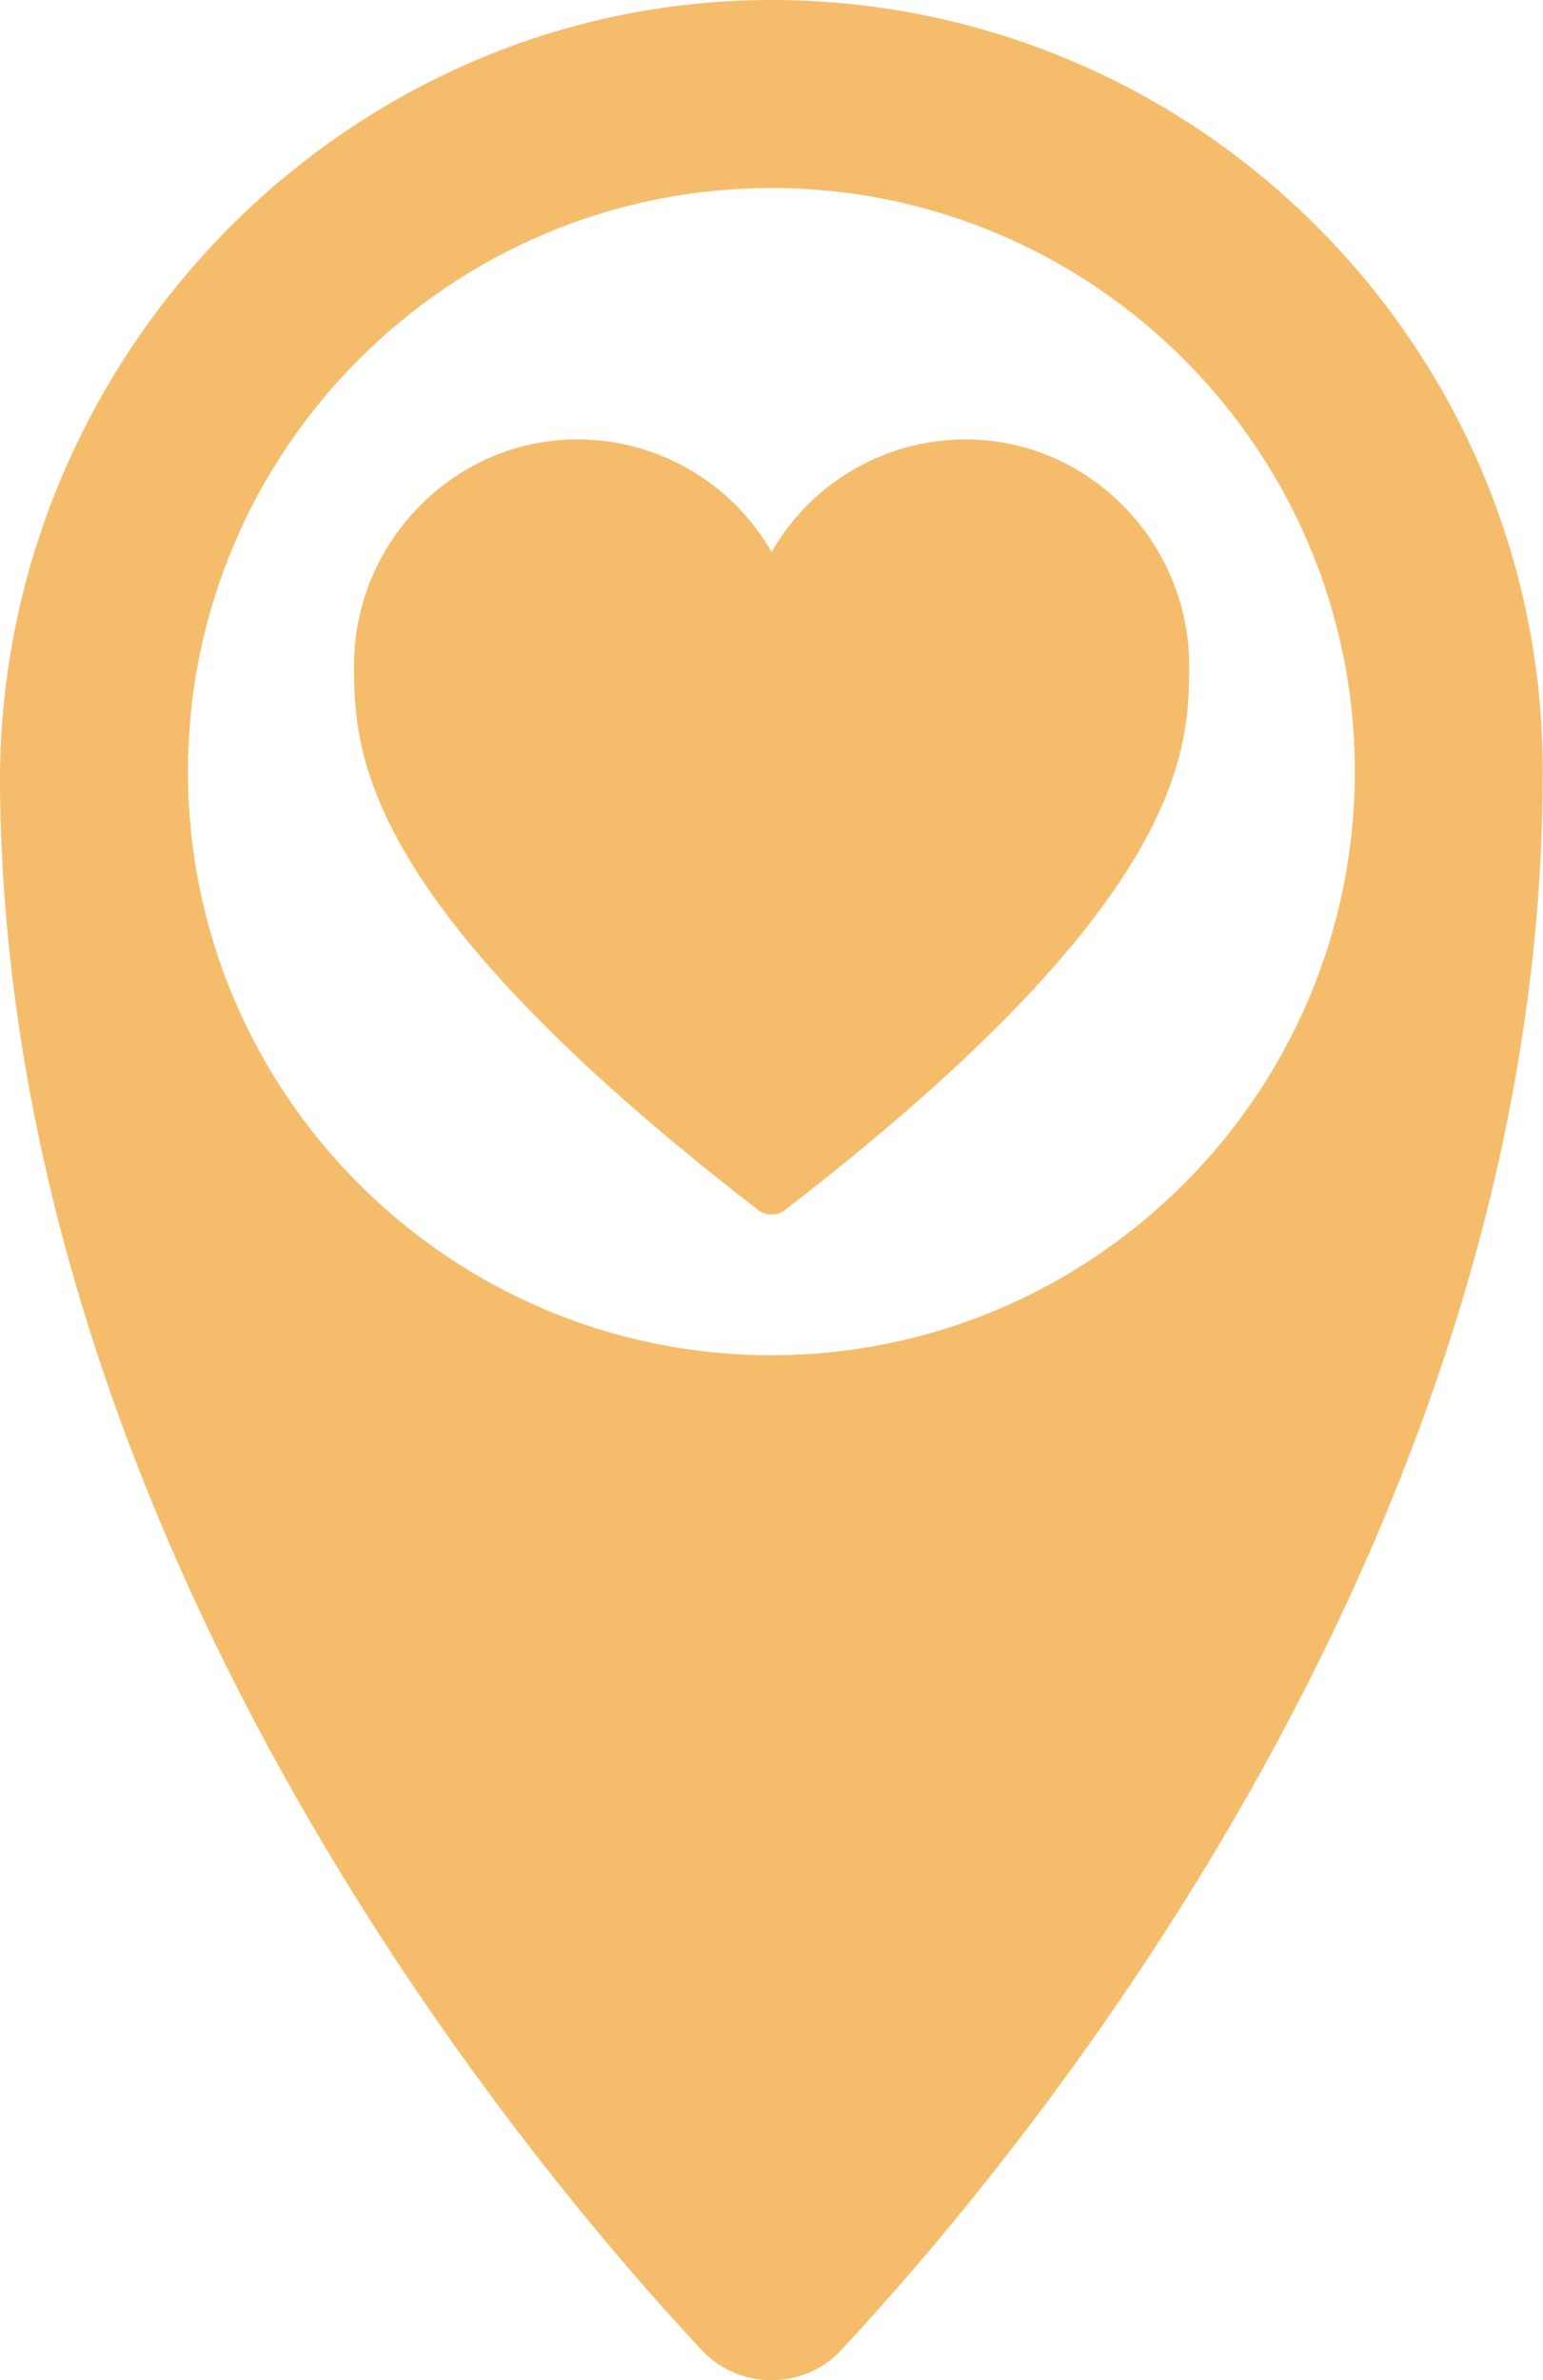
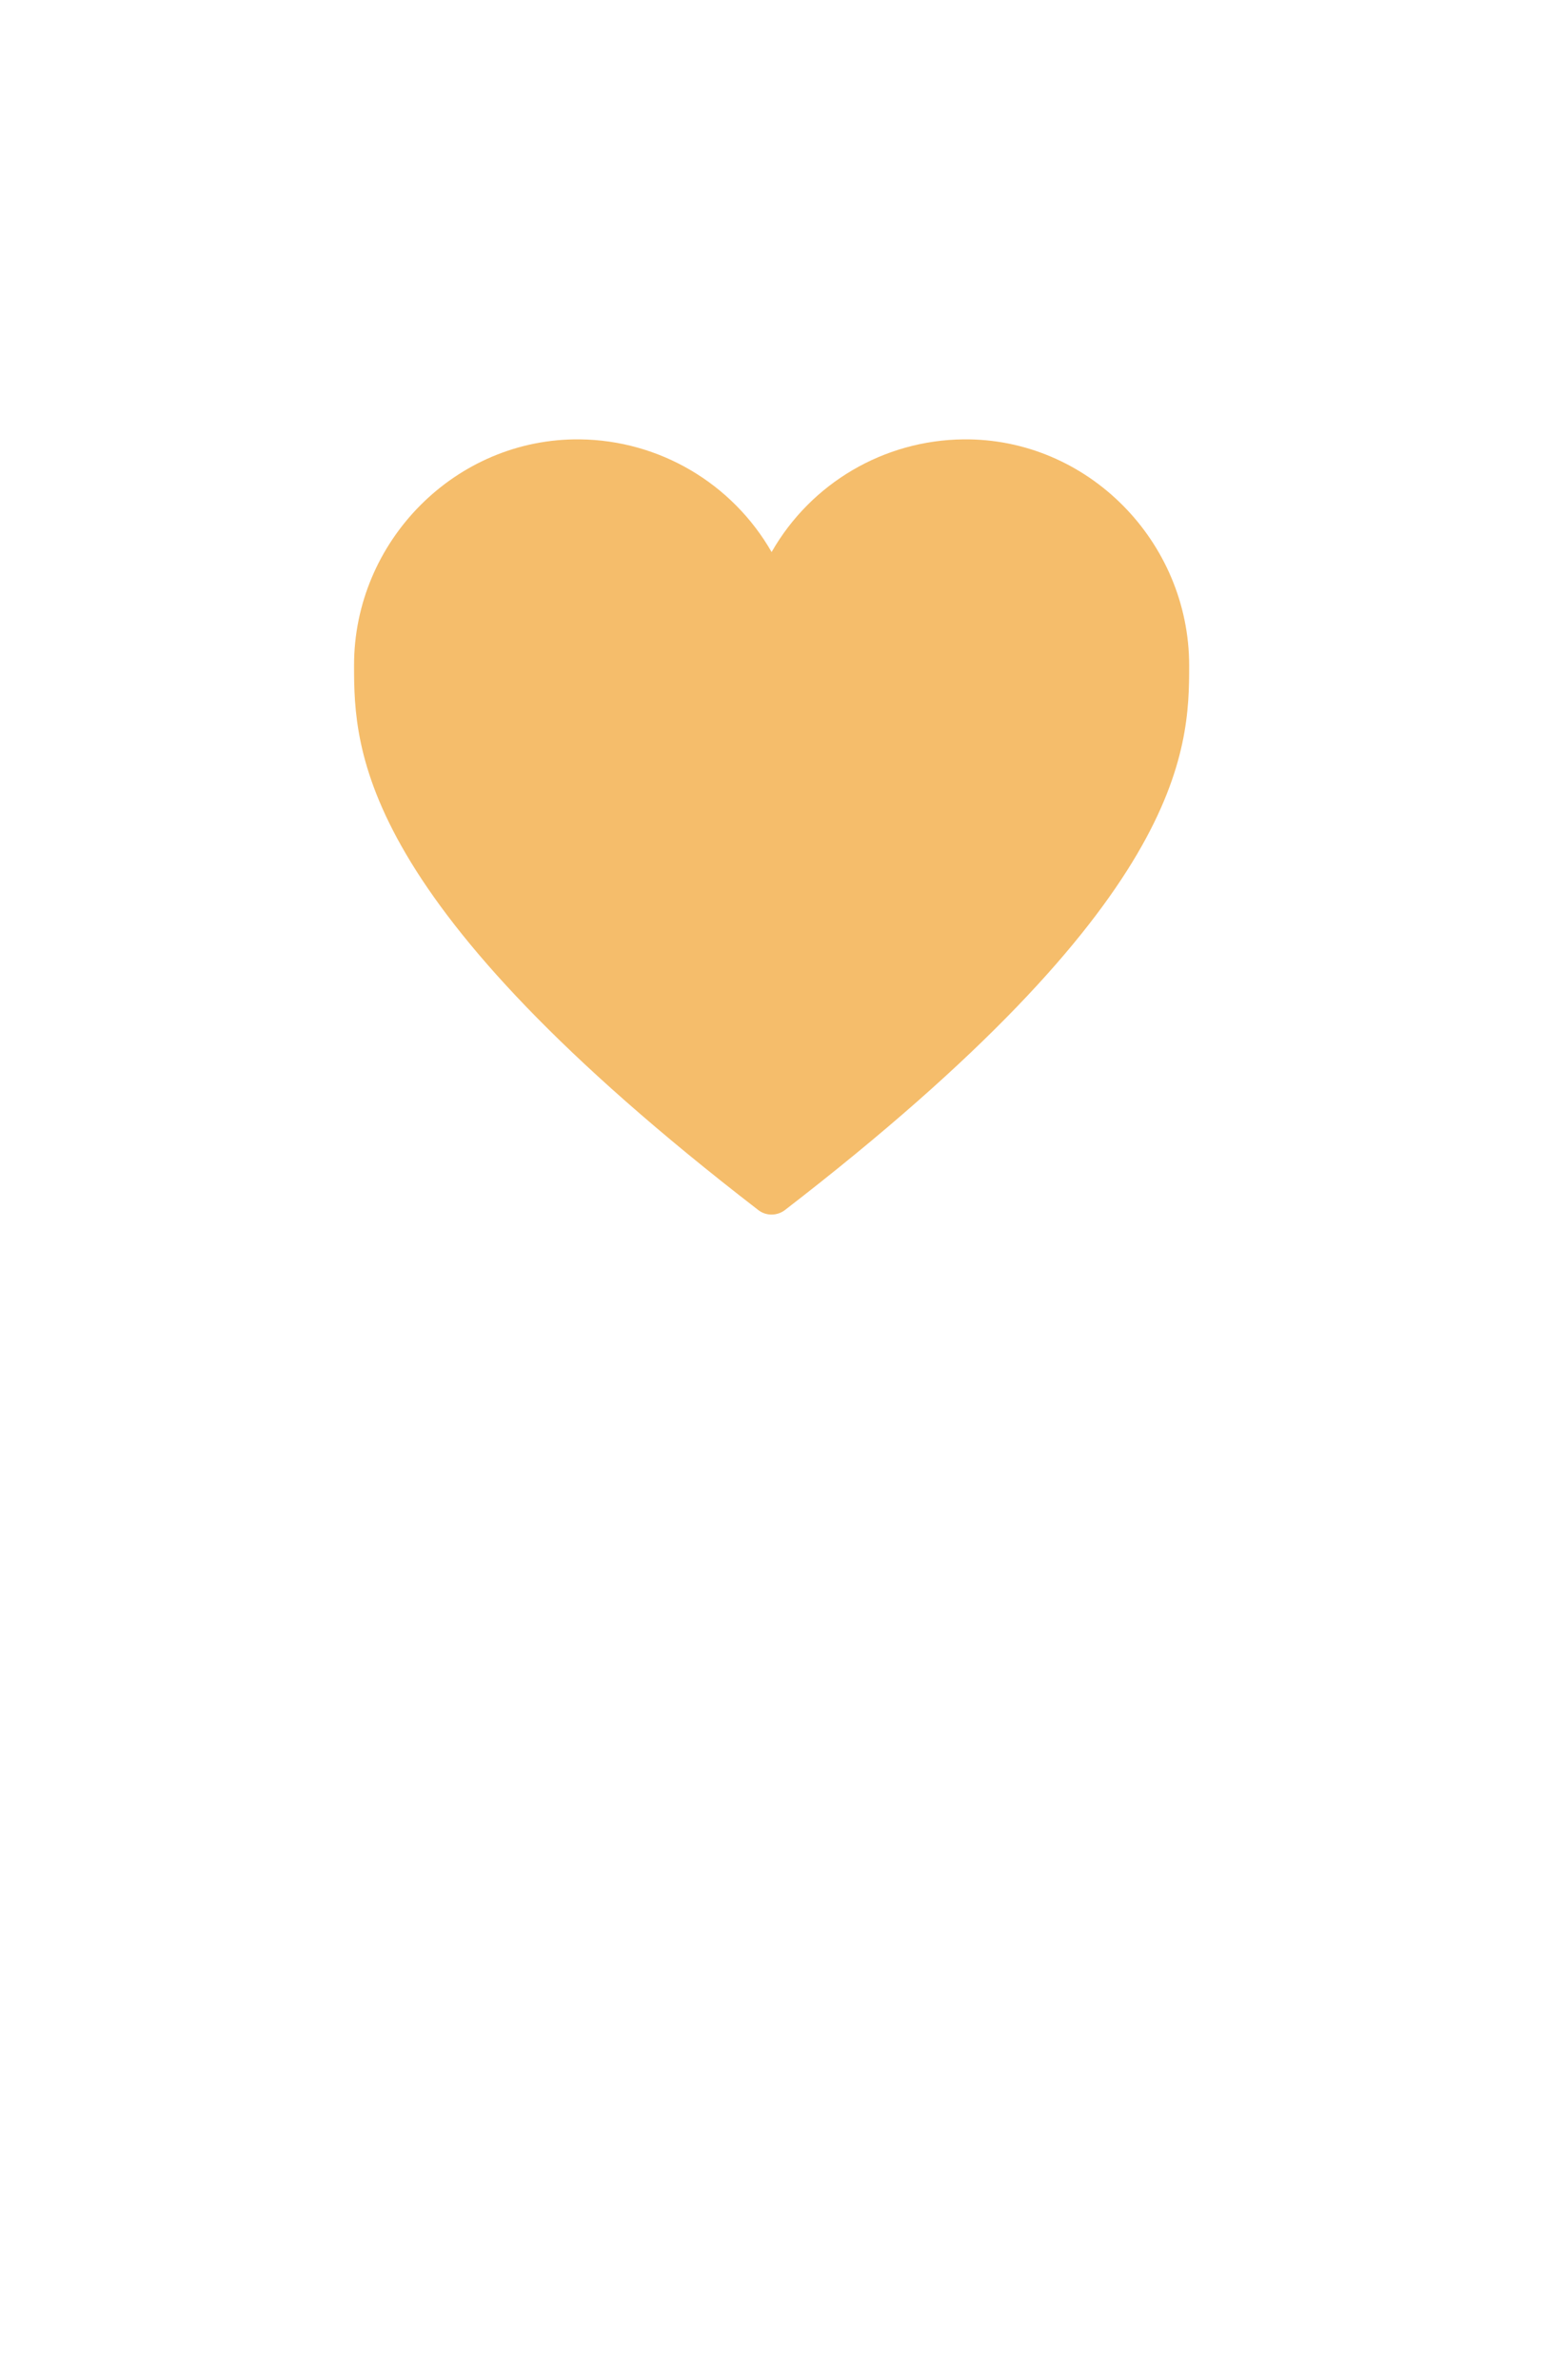
<svg xmlns="http://www.w3.org/2000/svg" version="1.1" id="Laag_1" x="0px" y="0px" viewBox="0 0 719.1 1108.9" style="enable-background:new 0 0 719.1 1108.9;" xml:space="preserve">
  <style type="text/css">
	.st0{fill:#F5BD6B;}
</style>
  <g id="Laag_2_00000001636803426441812670000002947694916403461300_">
    <g id="Layer_1">
      <path class="st0" d="M365.9,563.7C552.2,420,554.2,350,554.2,310.1c0-57.9-47.4-106-105.2-105.4c-37,0.4-71,20.3-89.4,52.5    c-18.4-32.1-52.4-52.1-89.4-52.5c-57.9-0.6-105.3,47.5-105.2,105.4c0,39.9,1.9,109.9,188.3,253.6    C356.9,566.6,362.2,566.6,365.9,563.7z" />
-       <path class="st0" d="M392.2,1094.7c88.7-95.2,326.8-383.5,326.8-735.2C719.1,160.7,556.8-0.9,357.8,0C158.6,1-2.1,168.6,0,367.8    c3.7,347.9,238.8,632.5,326.8,726.9c16.8,18.1,45.1,19.1,63.2,2.3C390.8,1096.2,391.5,1095.5,392.2,1094.7z M87.6,359.5    c0-149.9,122-271.9,271.9-271.9s271.9,122,271.9,271.9s-122,271.9-271.9,271.9S87.6,509.5,87.6,359.5z" />
    </g>
  </g>
</svg>